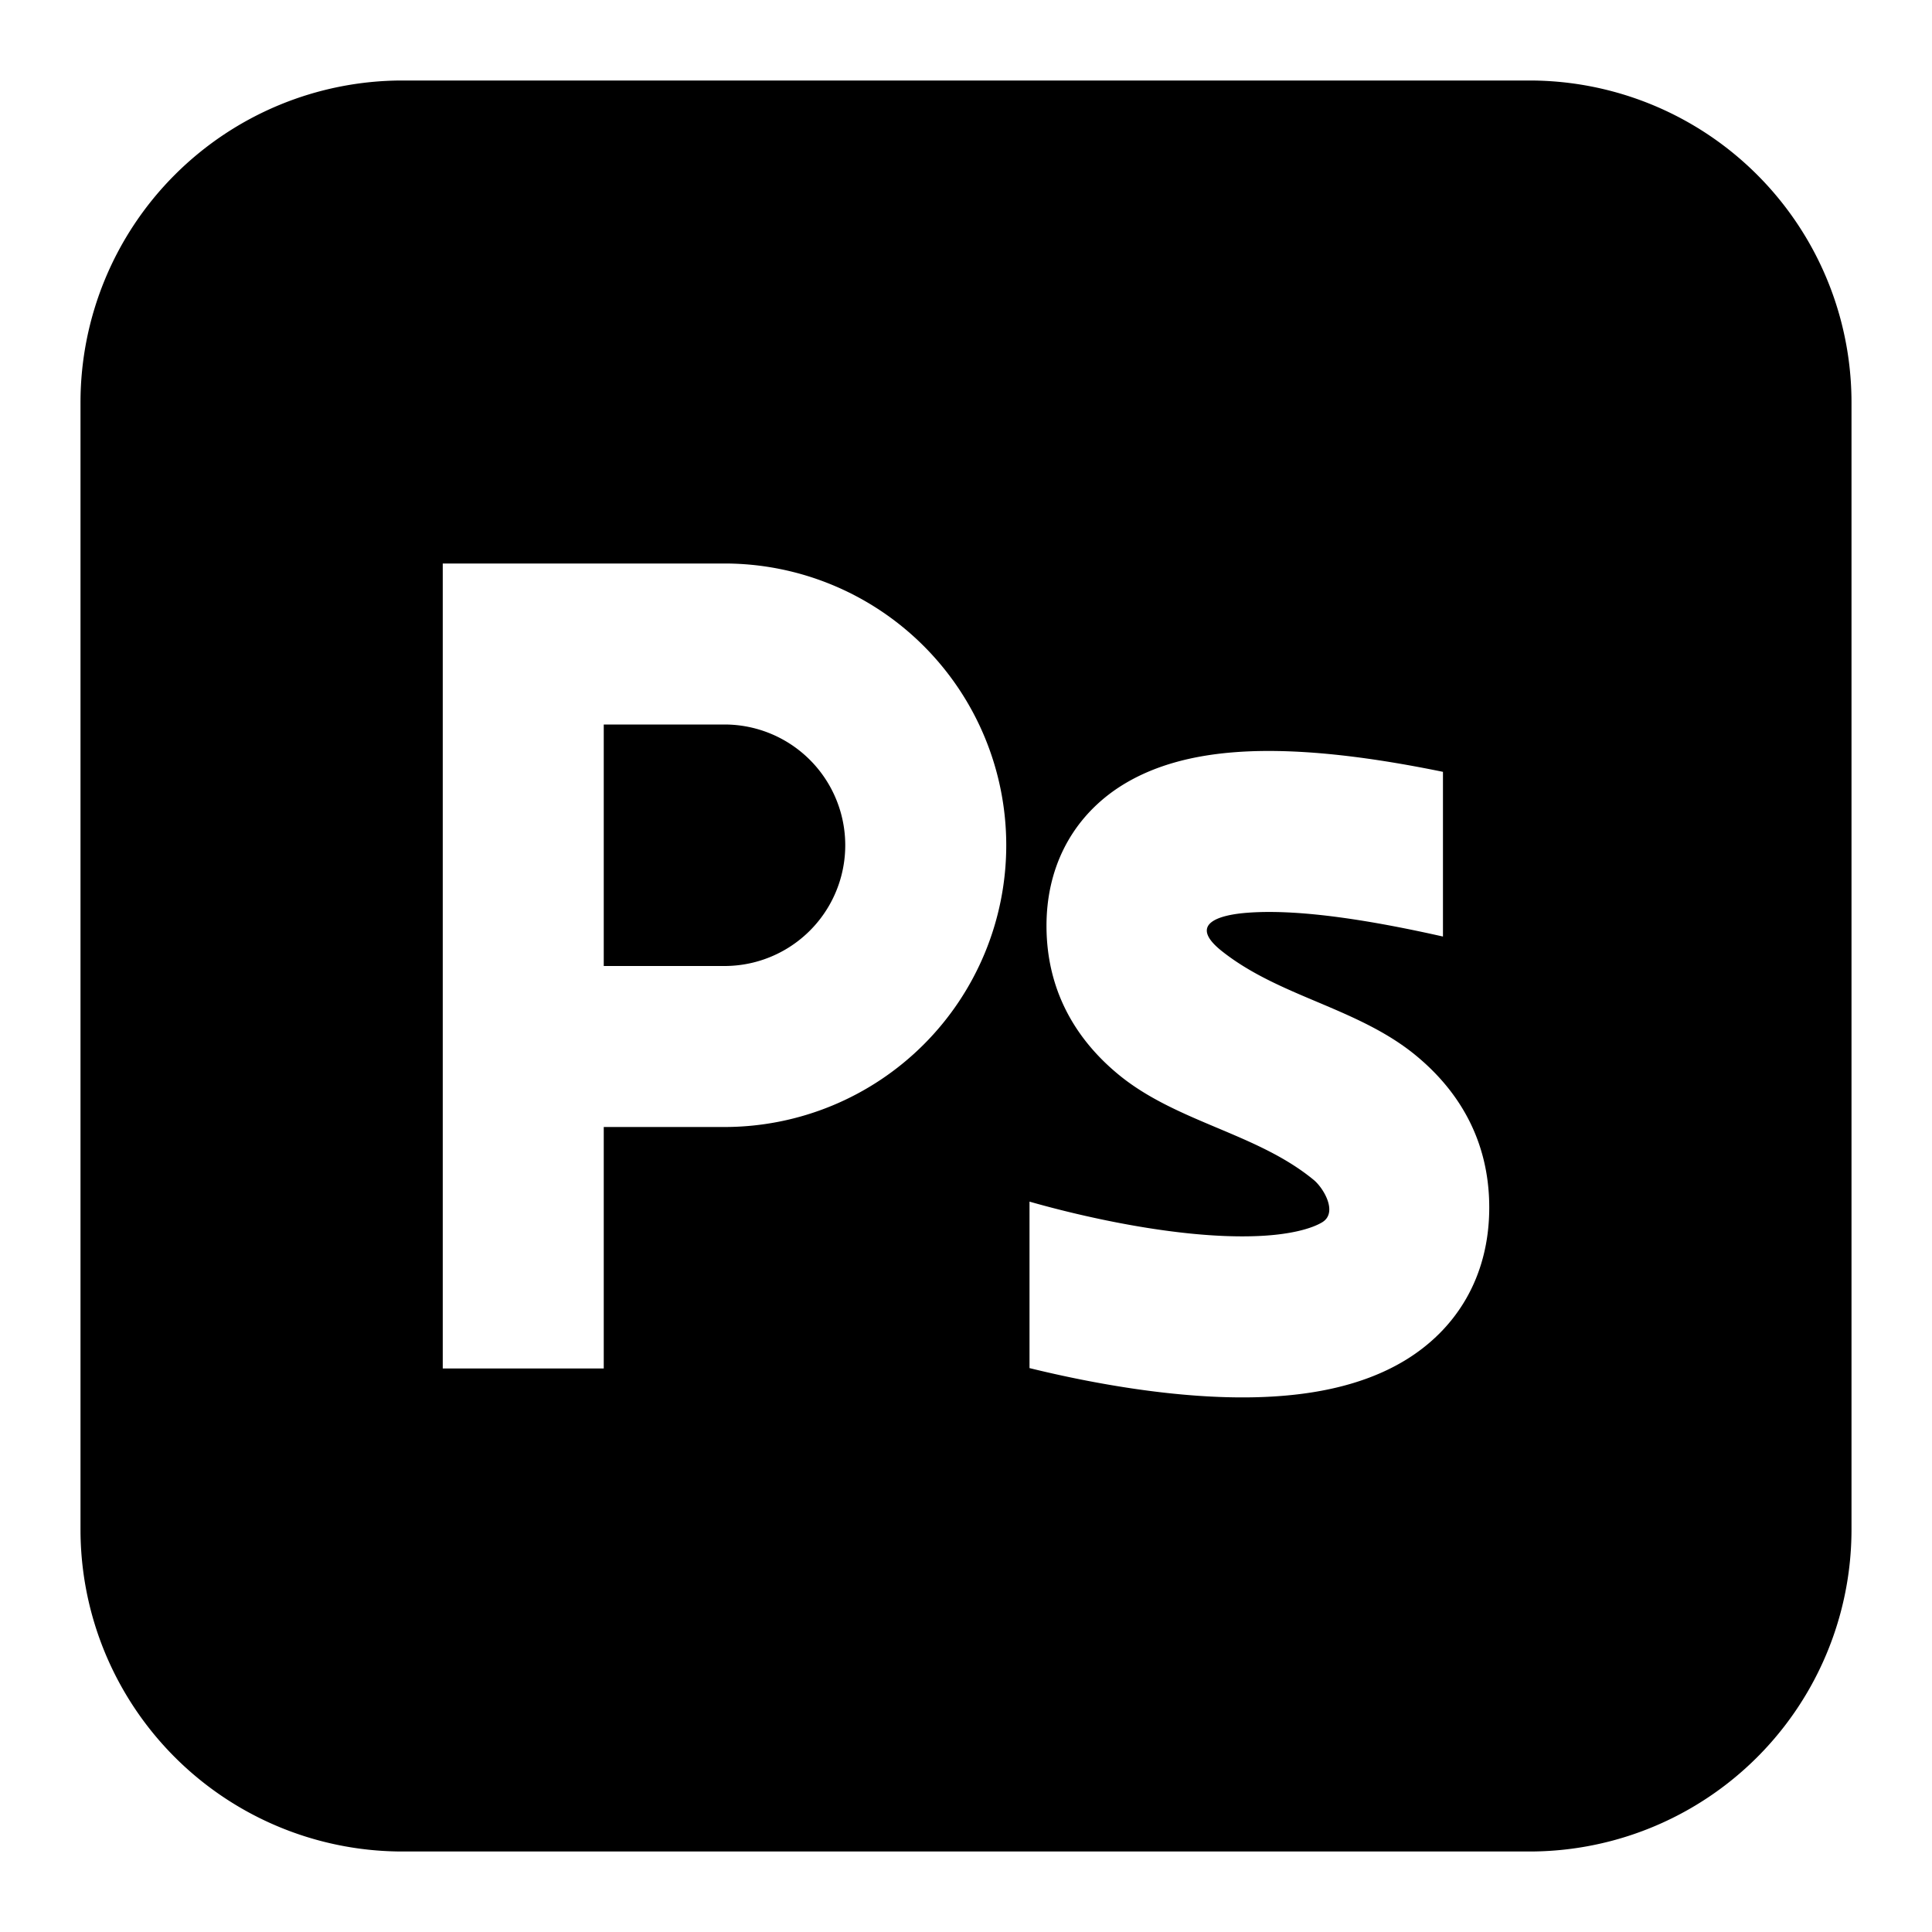
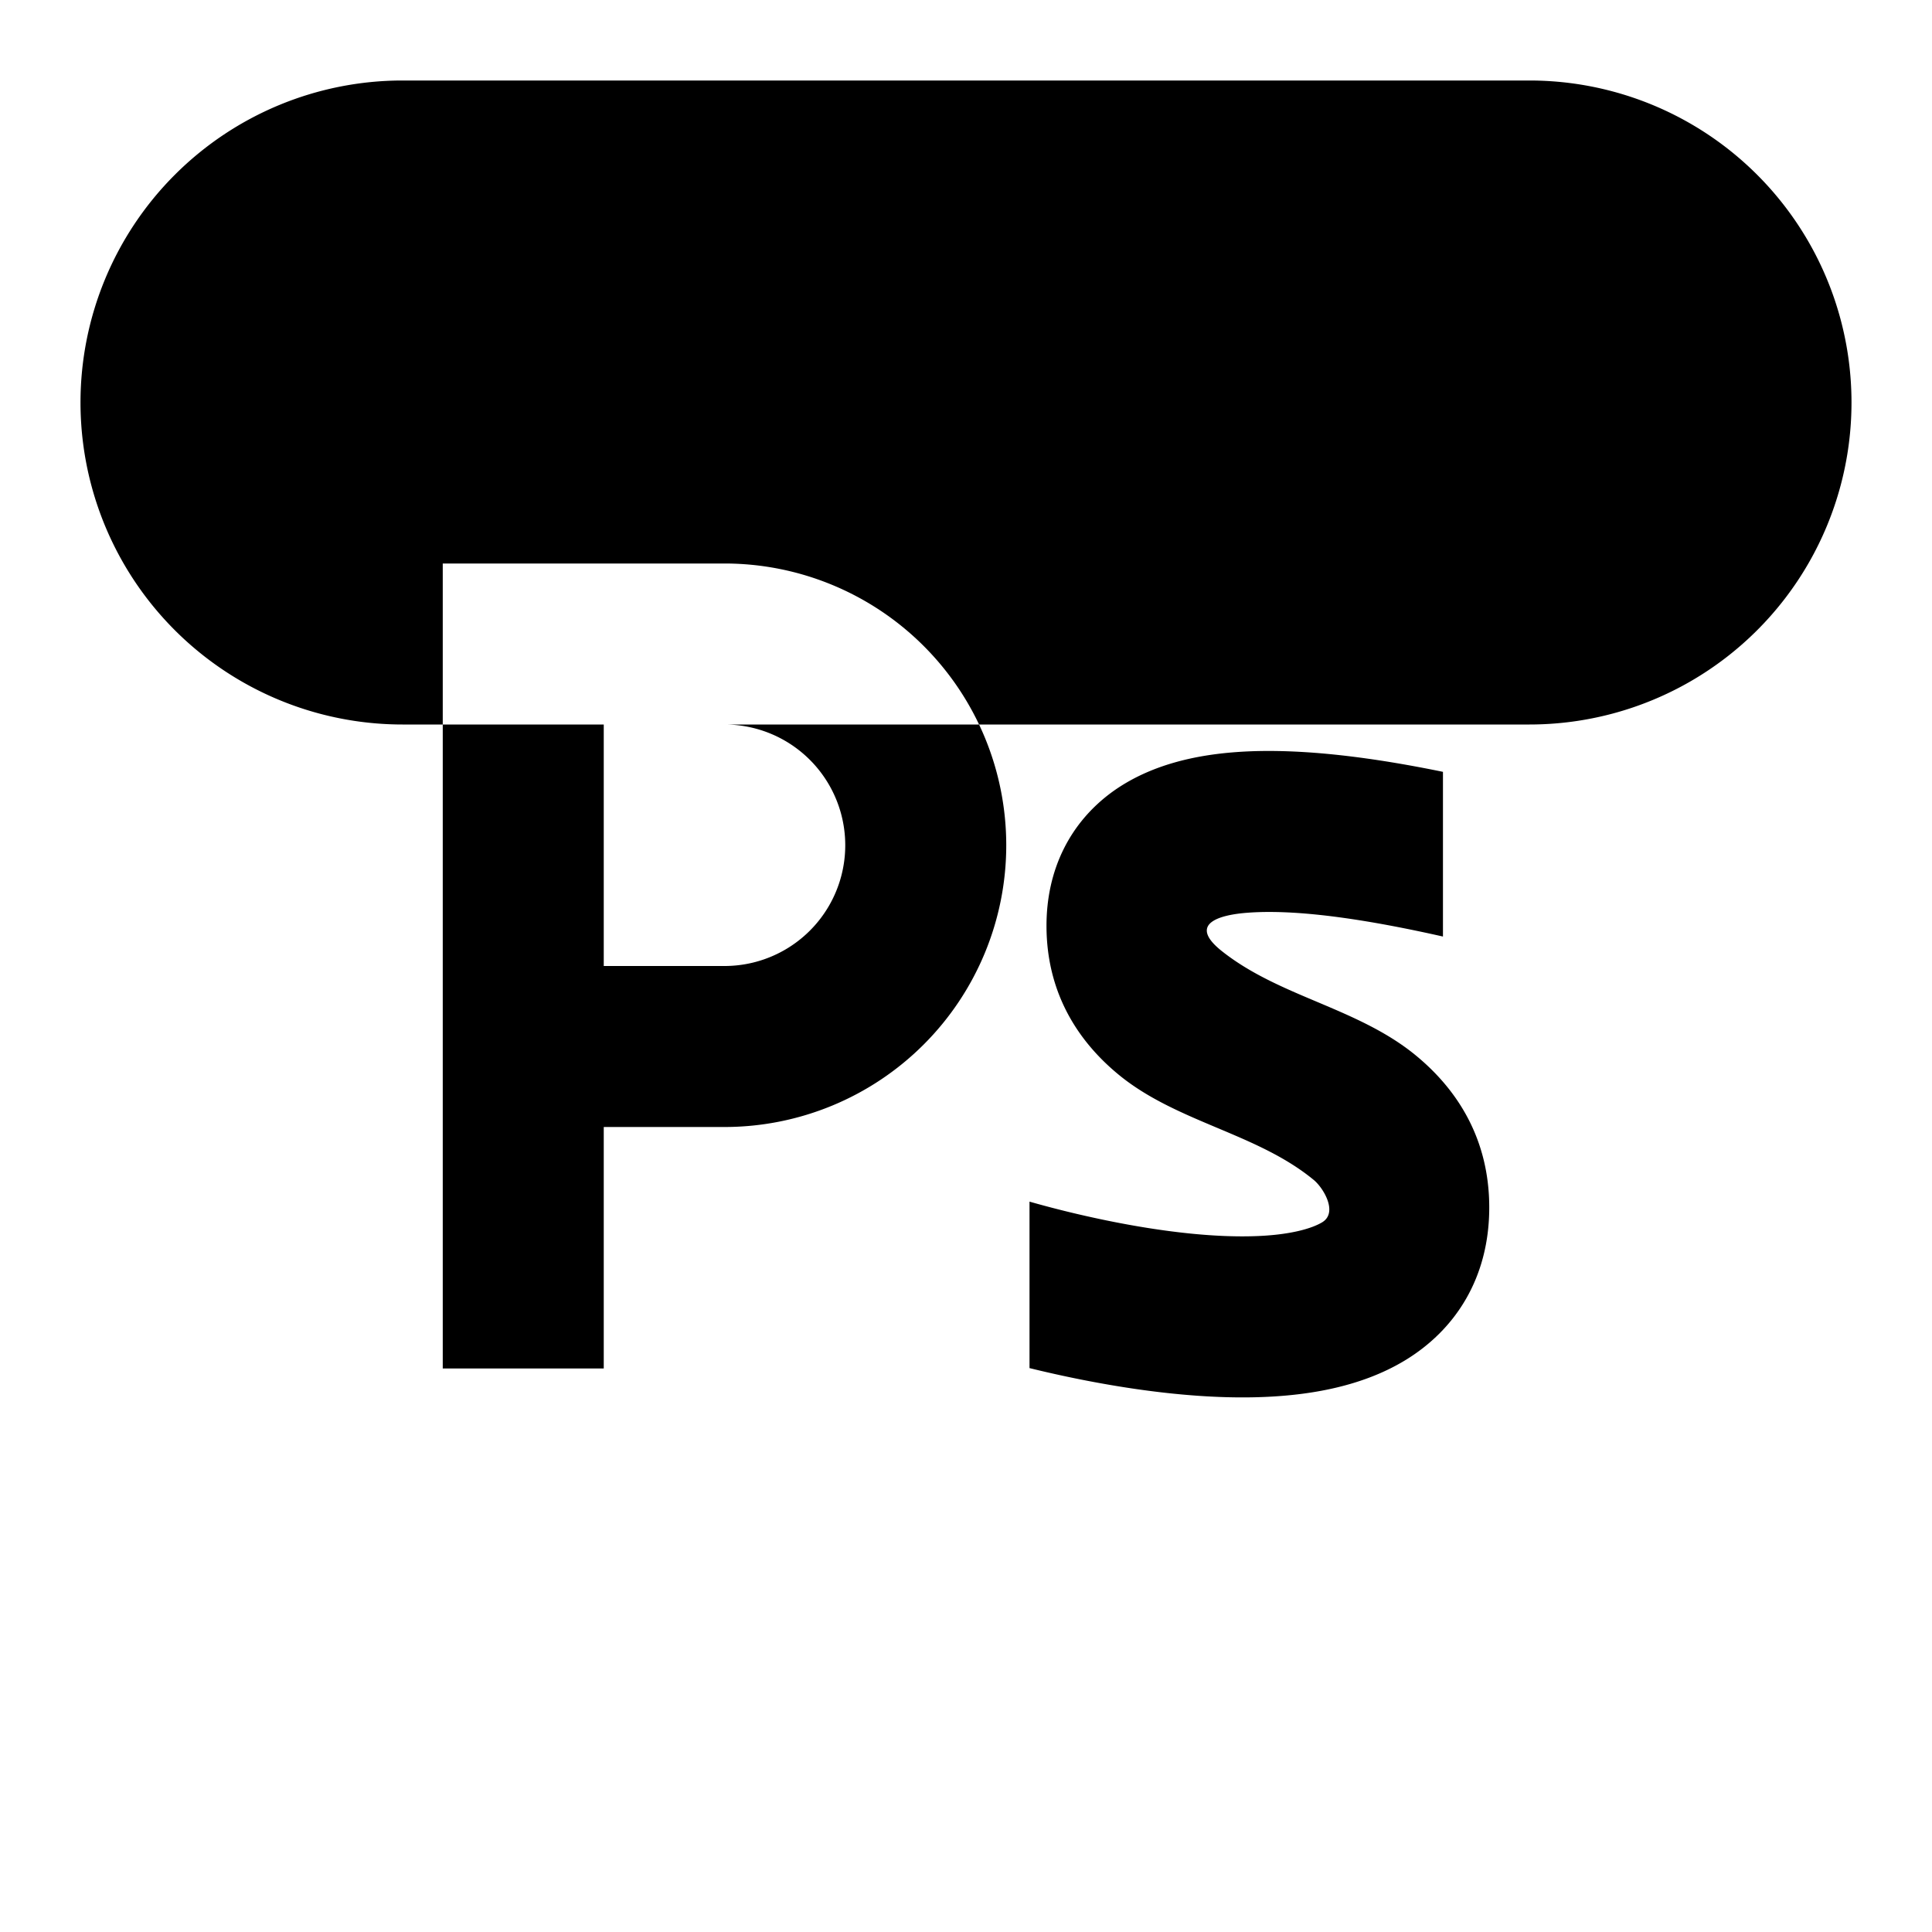
<svg xmlns="http://www.w3.org/2000/svg" fill="none" viewBox="0 0 24 24" id="Adobe-Photoshop-Logo--Streamline-Logos-Block">
  <desc>
    Adobe Photoshop Logo Streamline Icon: https://streamlinehq.com
  </desc>
-   <path fill="#000000" fill-rule="evenodd" d="M5 1a4 4 0 0 0 -4 4v14a4 4 0 0 0 4 4h14a4 4 0 0 0 4 -4V5a4 4 0 0 0 -4 -4H5Zm0.5 6H9a3.5 3.5 0 1 1 0 7H7.5v3h-2V7Zm2 5H9a1.5 1.5 0 0 0 0 -3H7.5v3Zm10.425 -0.366c-0.857 -0.193 -1.765 -0.345 -2.423 -0.296 -0.333 0.024 -0.758 0.128 -0.33 0.472 0.353 0.282 0.77 0.459 1.188 0.635 0.43 0.182 0.862 0.365 1.228 0.666 0.511 0.42 0.912 1.032 0.912 1.889 0 0.855 -0.404 1.51 -1.048 1.9 -0.569 0.344 -1.256 0.442 -1.851 0.457 -0.962 0.024 -2.022 -0.168 -2.812 -0.362v-2.068c0.728 0.208 1.858 0.453 2.762 0.43 0.47 -0.011 0.747 -0.097 0.873 -0.173 0.2 -0.12 0.018 -0.426 -0.105 -0.527 -0.352 -0.29 -0.775 -0.468 -1.2 -0.647 -0.42 -0.177 -0.842 -0.355 -1.198 -0.64 -0.51 -0.41 -0.921 -1.015 -0.921 -1.87 0 -0.695 0.29 -1.28 0.82 -1.665 0.472 -0.34 1.044 -0.456 1.533 -0.492 0.825 -0.061 1.777 0.082 2.572 0.245v2.046Z" clip-rule="evenodd" stroke-width="1" />
+   <path fill="#000000" fill-rule="evenodd" d="M5 1a4 4 0 0 0 -4 4a4 4 0 0 0 4 4h14a4 4 0 0 0 4 -4V5a4 4 0 0 0 -4 -4H5Zm0.5 6H9a3.5 3.5 0 1 1 0 7H7.5v3h-2V7Zm2 5H9a1.5 1.5 0 0 0 0 -3H7.5v3Zm10.425 -0.366c-0.857 -0.193 -1.765 -0.345 -2.423 -0.296 -0.333 0.024 -0.758 0.128 -0.33 0.472 0.353 0.282 0.77 0.459 1.188 0.635 0.43 0.182 0.862 0.365 1.228 0.666 0.511 0.42 0.912 1.032 0.912 1.889 0 0.855 -0.404 1.51 -1.048 1.9 -0.569 0.344 -1.256 0.442 -1.851 0.457 -0.962 0.024 -2.022 -0.168 -2.812 -0.362v-2.068c0.728 0.208 1.858 0.453 2.762 0.43 0.47 -0.011 0.747 -0.097 0.873 -0.173 0.2 -0.12 0.018 -0.426 -0.105 -0.527 -0.352 -0.29 -0.775 -0.468 -1.2 -0.647 -0.42 -0.177 -0.842 -0.355 -1.198 -0.64 -0.51 -0.41 -0.921 -1.015 -0.921 -1.87 0 -0.695 0.29 -1.28 0.82 -1.665 0.472 -0.34 1.044 -0.456 1.533 -0.492 0.825 -0.061 1.777 0.082 2.572 0.245v2.046Z" clip-rule="evenodd" stroke-width="1" />
</svg>